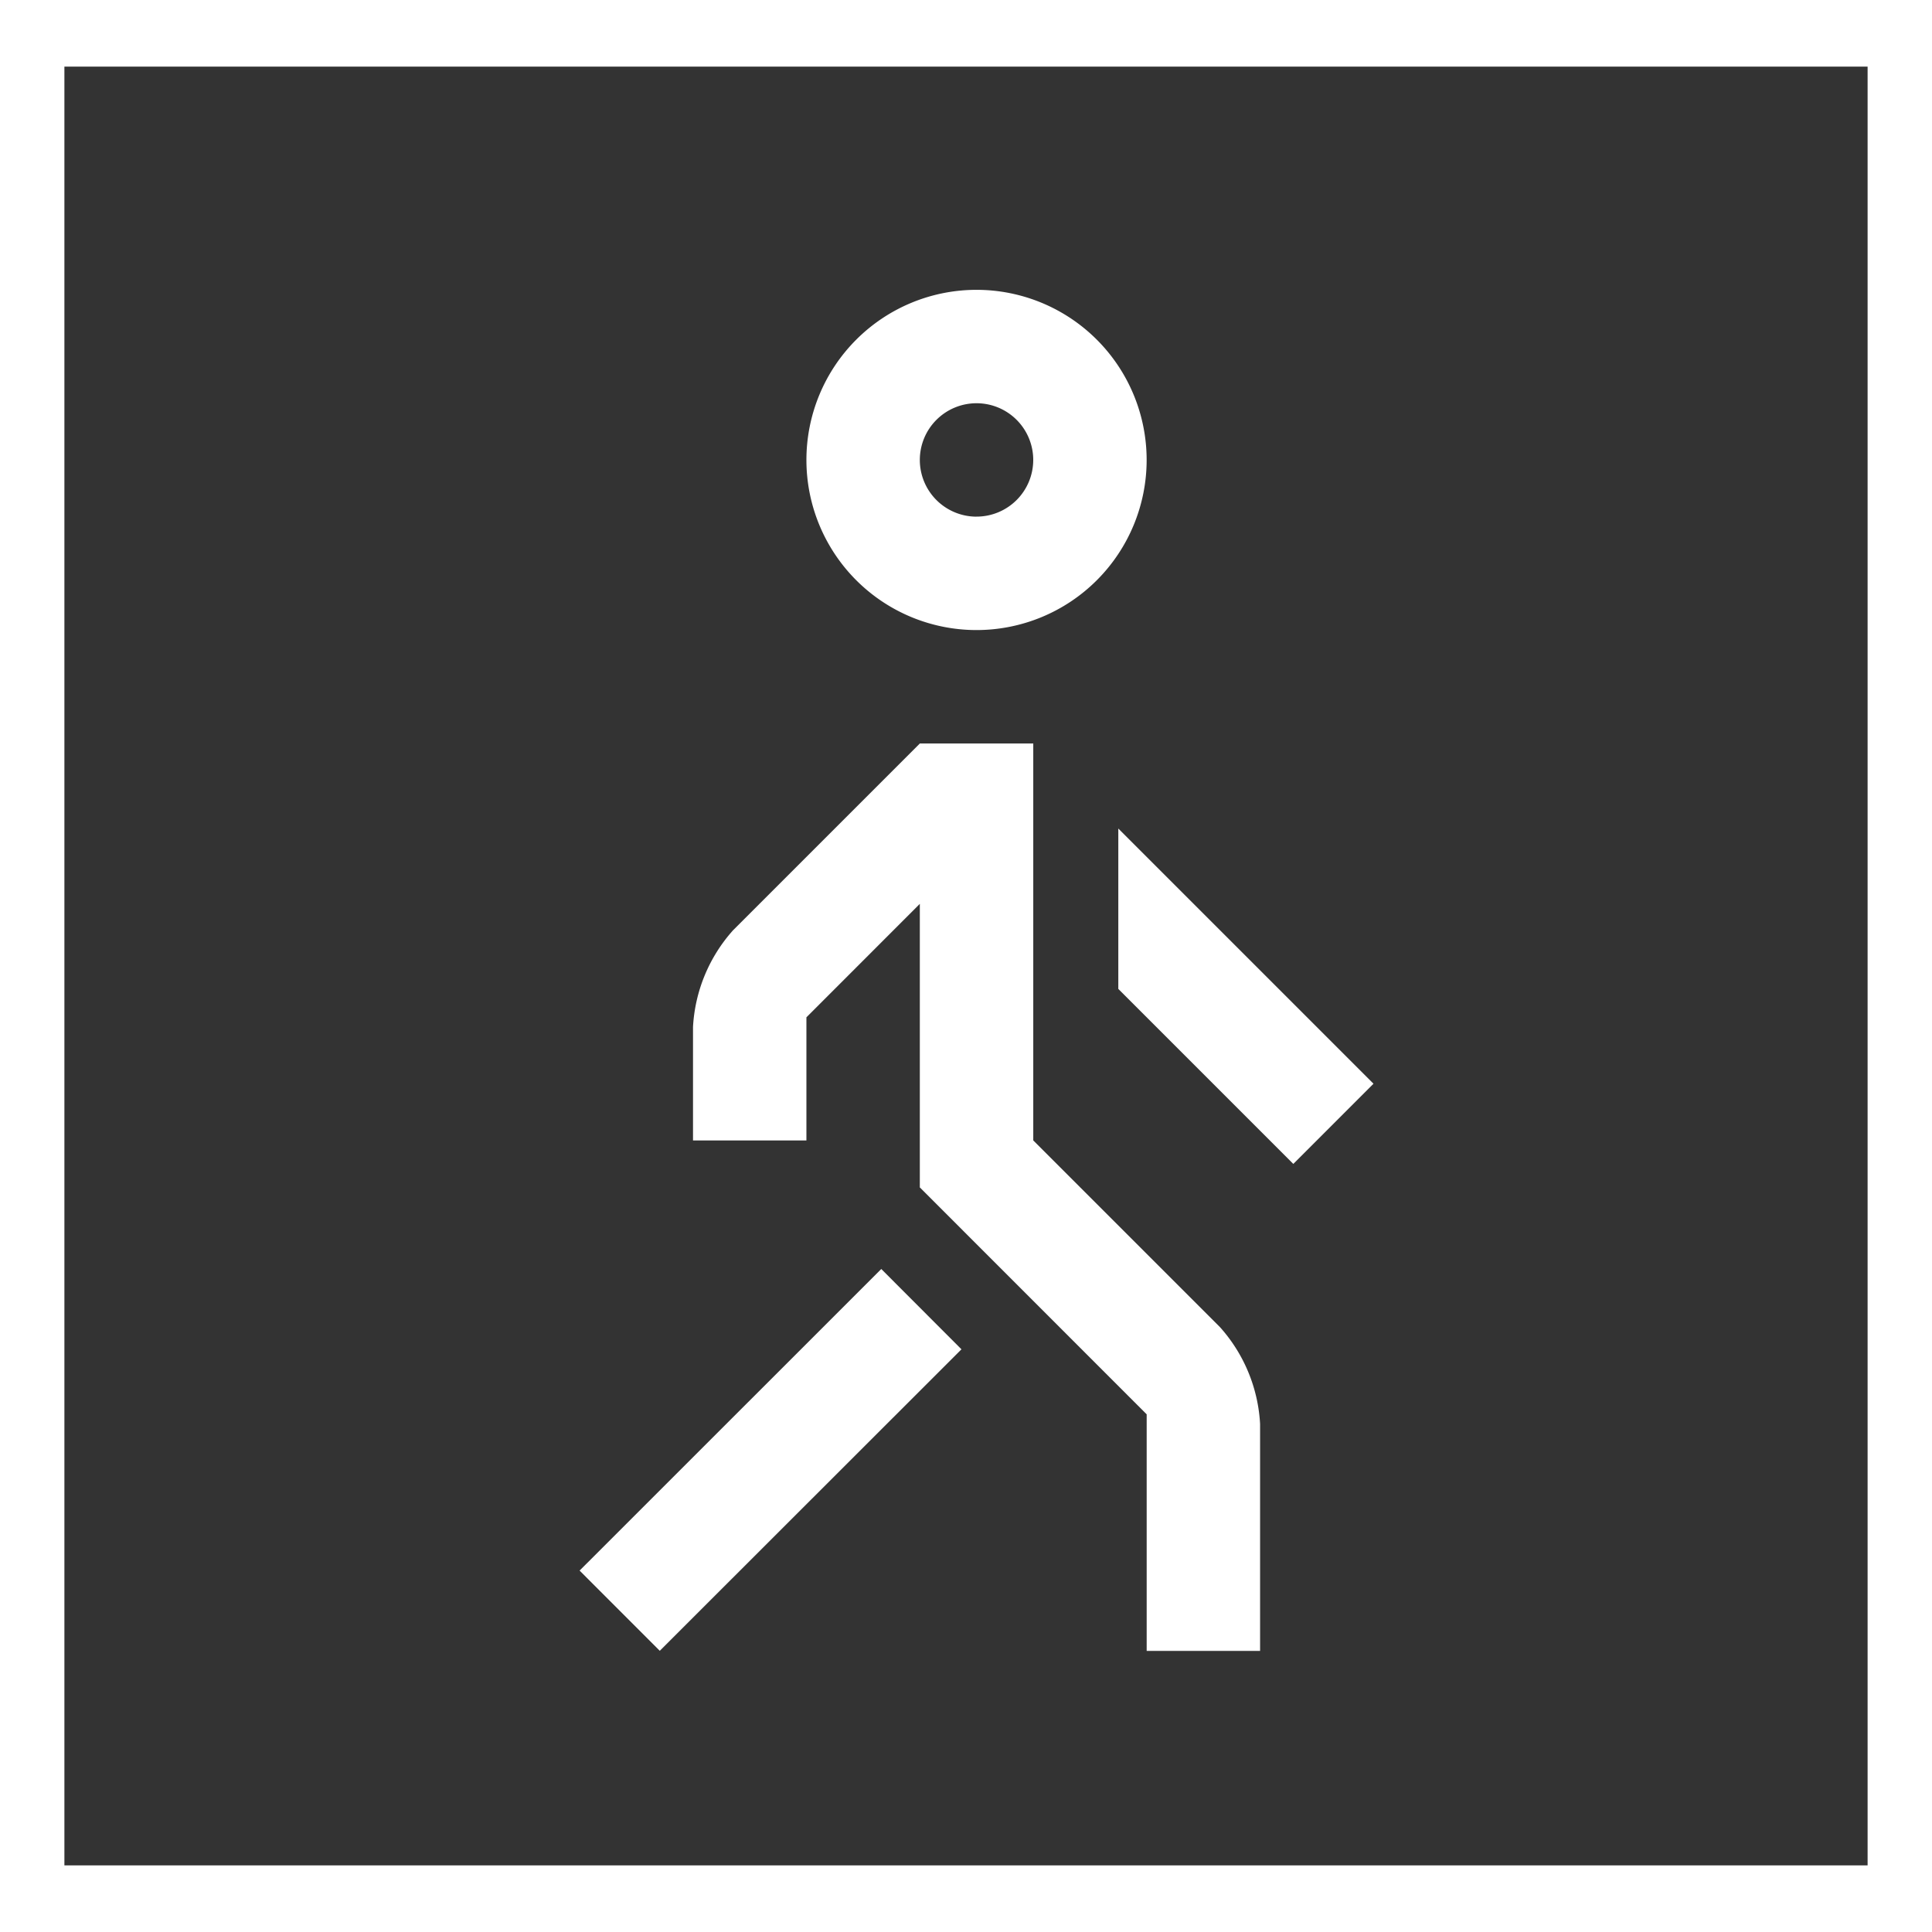
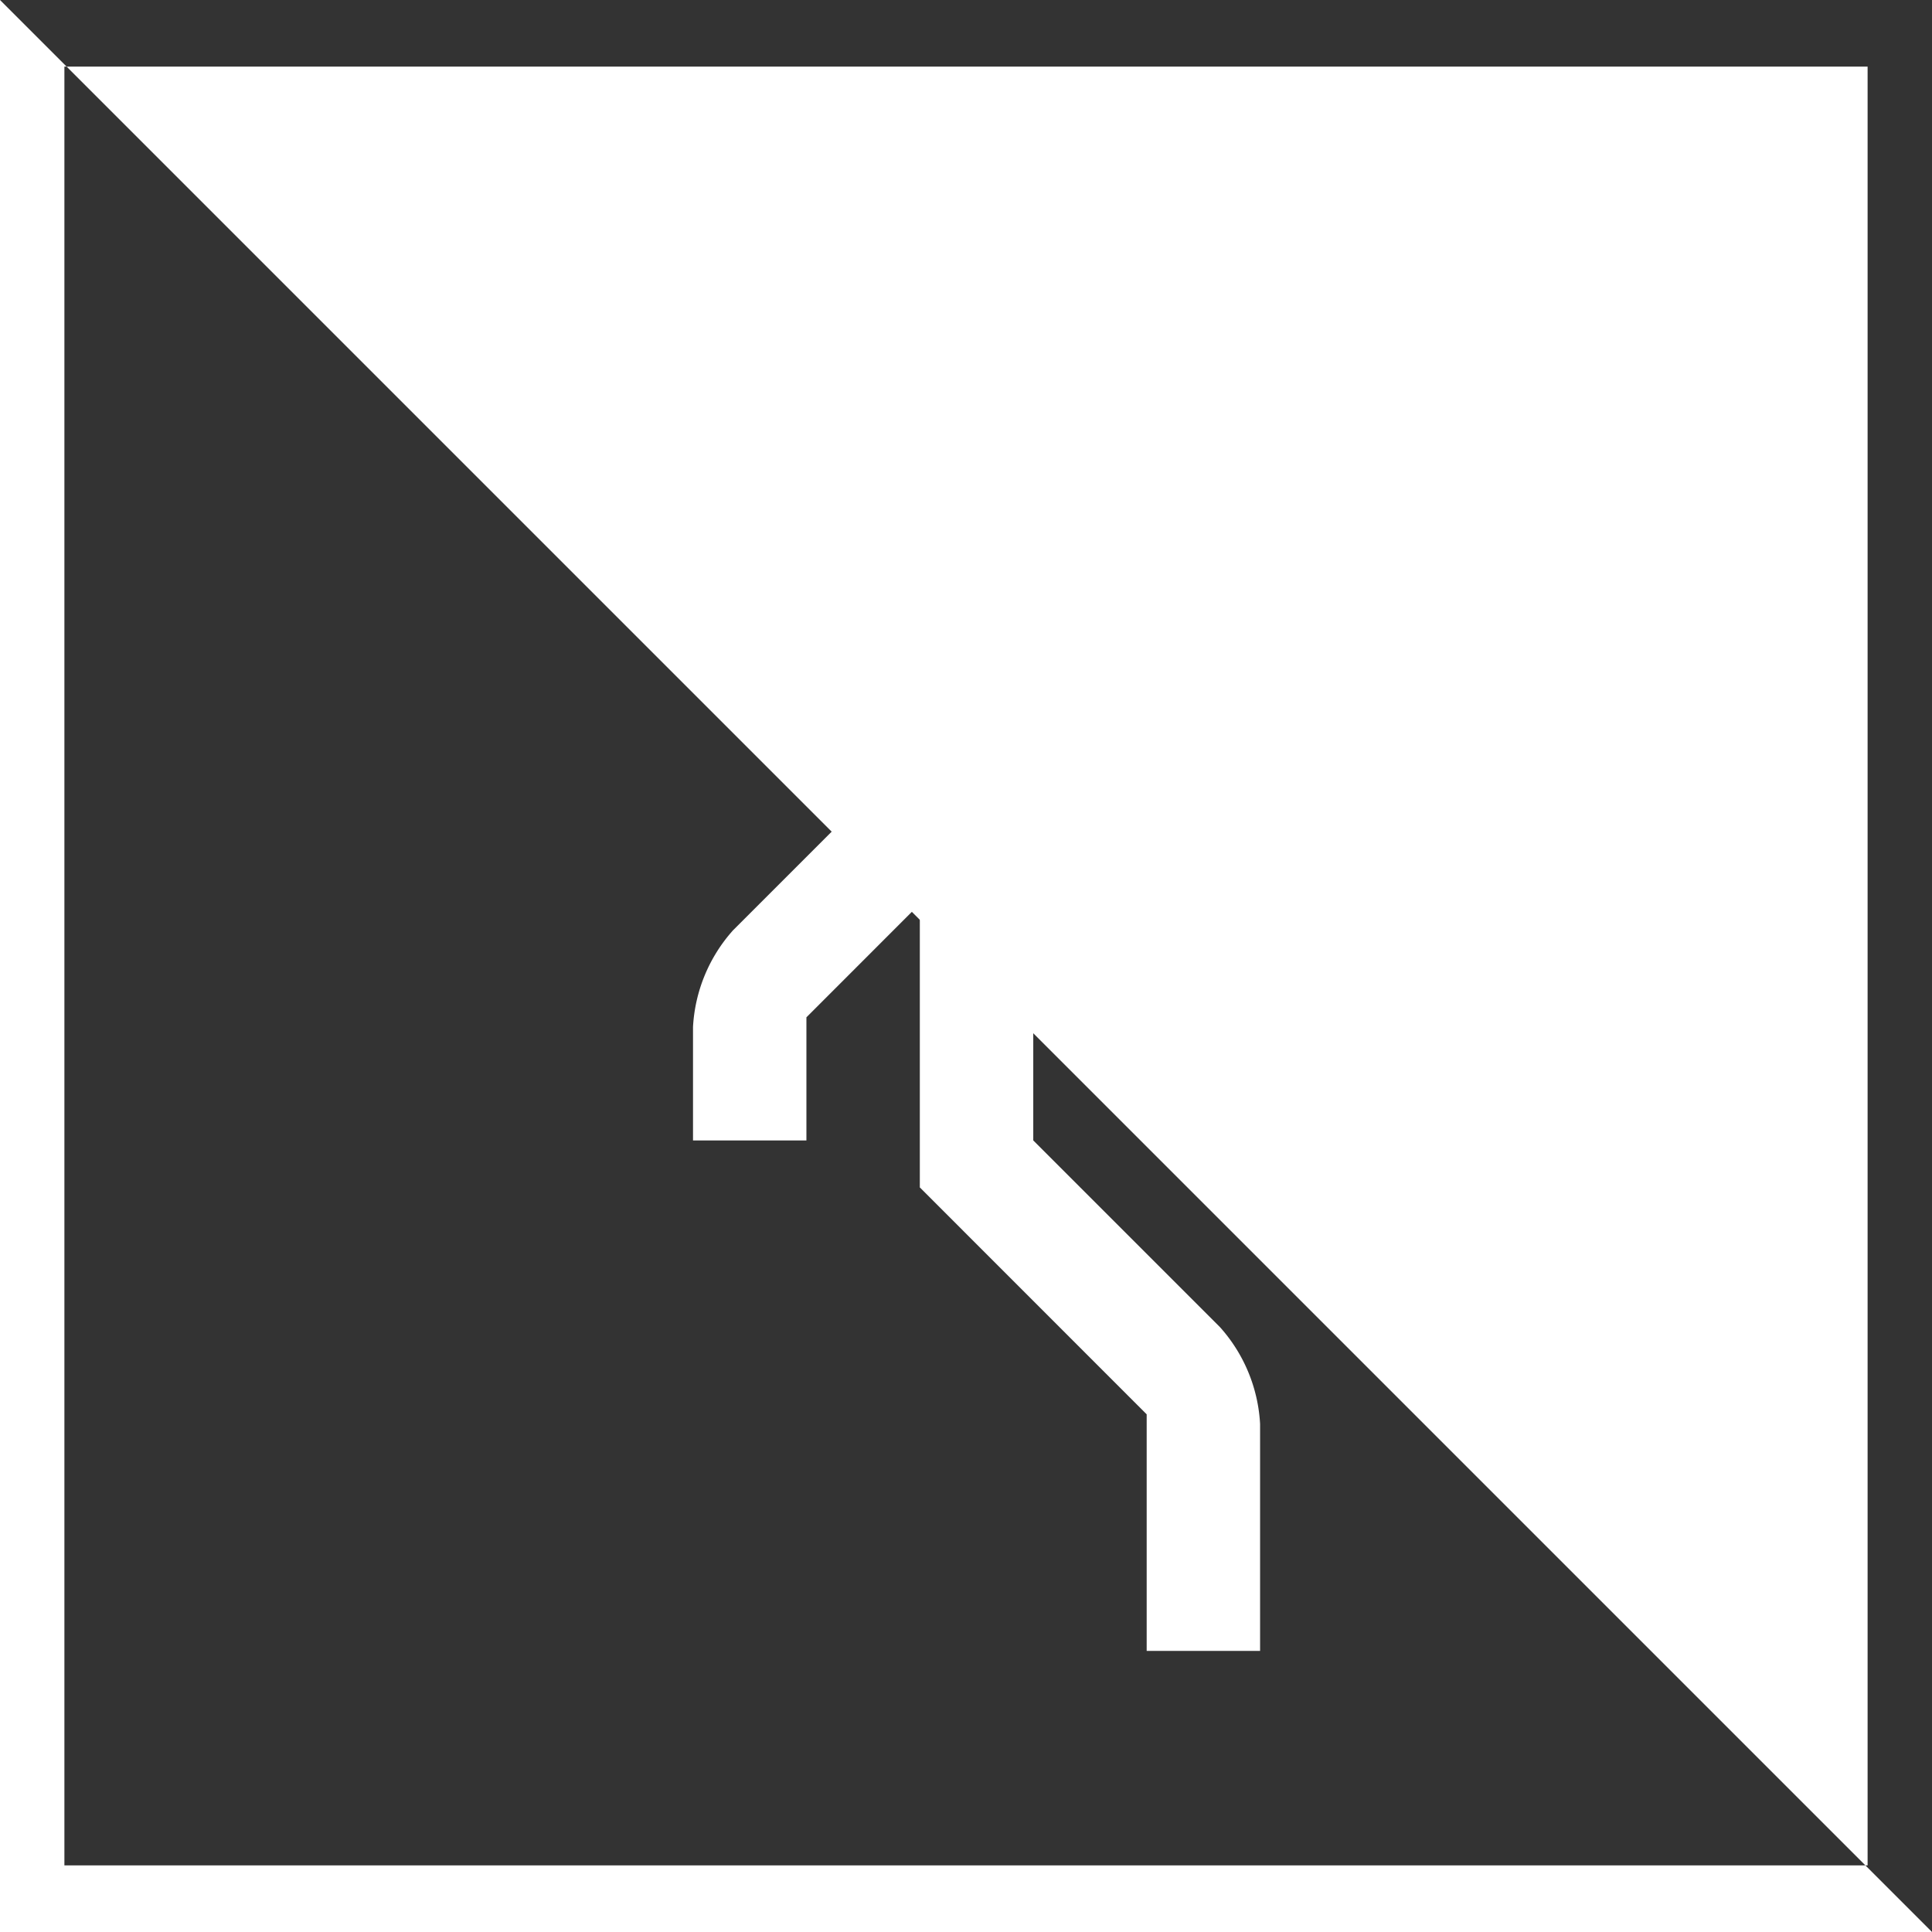
<svg xmlns="http://www.w3.org/2000/svg" width="60" height="60" viewBox="0 0 60 60">
  <rect x="0" y="0" width="60" height="60" fill="#333333" stroke="none" />
  <g id="Group_74" data-name="Group 74" transform="translate(328 -1733)">
-     <path id="Path_37" data-name="Path 37" d="M0,1V61H60V1ZM58,58.931H2V3.069H58Z" transform="translate(-328 1732)" fill="#fff" />
+     <path id="Path_37" data-name="Path 37" d="M0,1V61H60ZM58,58.931H2V3.069H58Z" transform="translate(-328 1732)" fill="#fff" />
    <g id="walking-man_7218057" transform="translate(-336.667 1732.001)">
-       <path id="Path_57" data-name="Path 57" d="M45.283,10a5.283,5.283,0,1,0,5.283,5.283A5.284,5.284,0,0,0,45.283,10Zm0,7.044a1.761,1.761,0,1,1,1.761-1.761A1.761,1.761,0,0,1,45.283,17.043Z" transform="translate(-6.289 0)" fill="#fff" />
-       <path id="Path_58" data-name="Path 58" d="M38.526,70.053l-9.369,9.363-2.49-2.491,9.369-9.366Z" transform="translate(0 -27.15)" fill="#fff" />
      <path id="Path_59" data-name="Path 59" d="M33.333,48.995h3.522V45.171l3.522-3.524v8.806L47.422,57.5v7.347h3.522V57.8A4.9,4.9,0,0,0,49.7,54.794l-5.8-5.8V36.666H40.378l-5.8,5.8a4.9,4.9,0,0,0-1.245,3.006Z" transform="translate(-3.144 -12.578)" fill="#fff" />
-       <path id="Path_60" data-name="Path 60" d="M63.768,52.082l2.49-2.491-7.925-7.925v4.981Z" transform="translate(-14.936 -14.936)" fill="#fff" />
    </g>
  </g>
</svg>